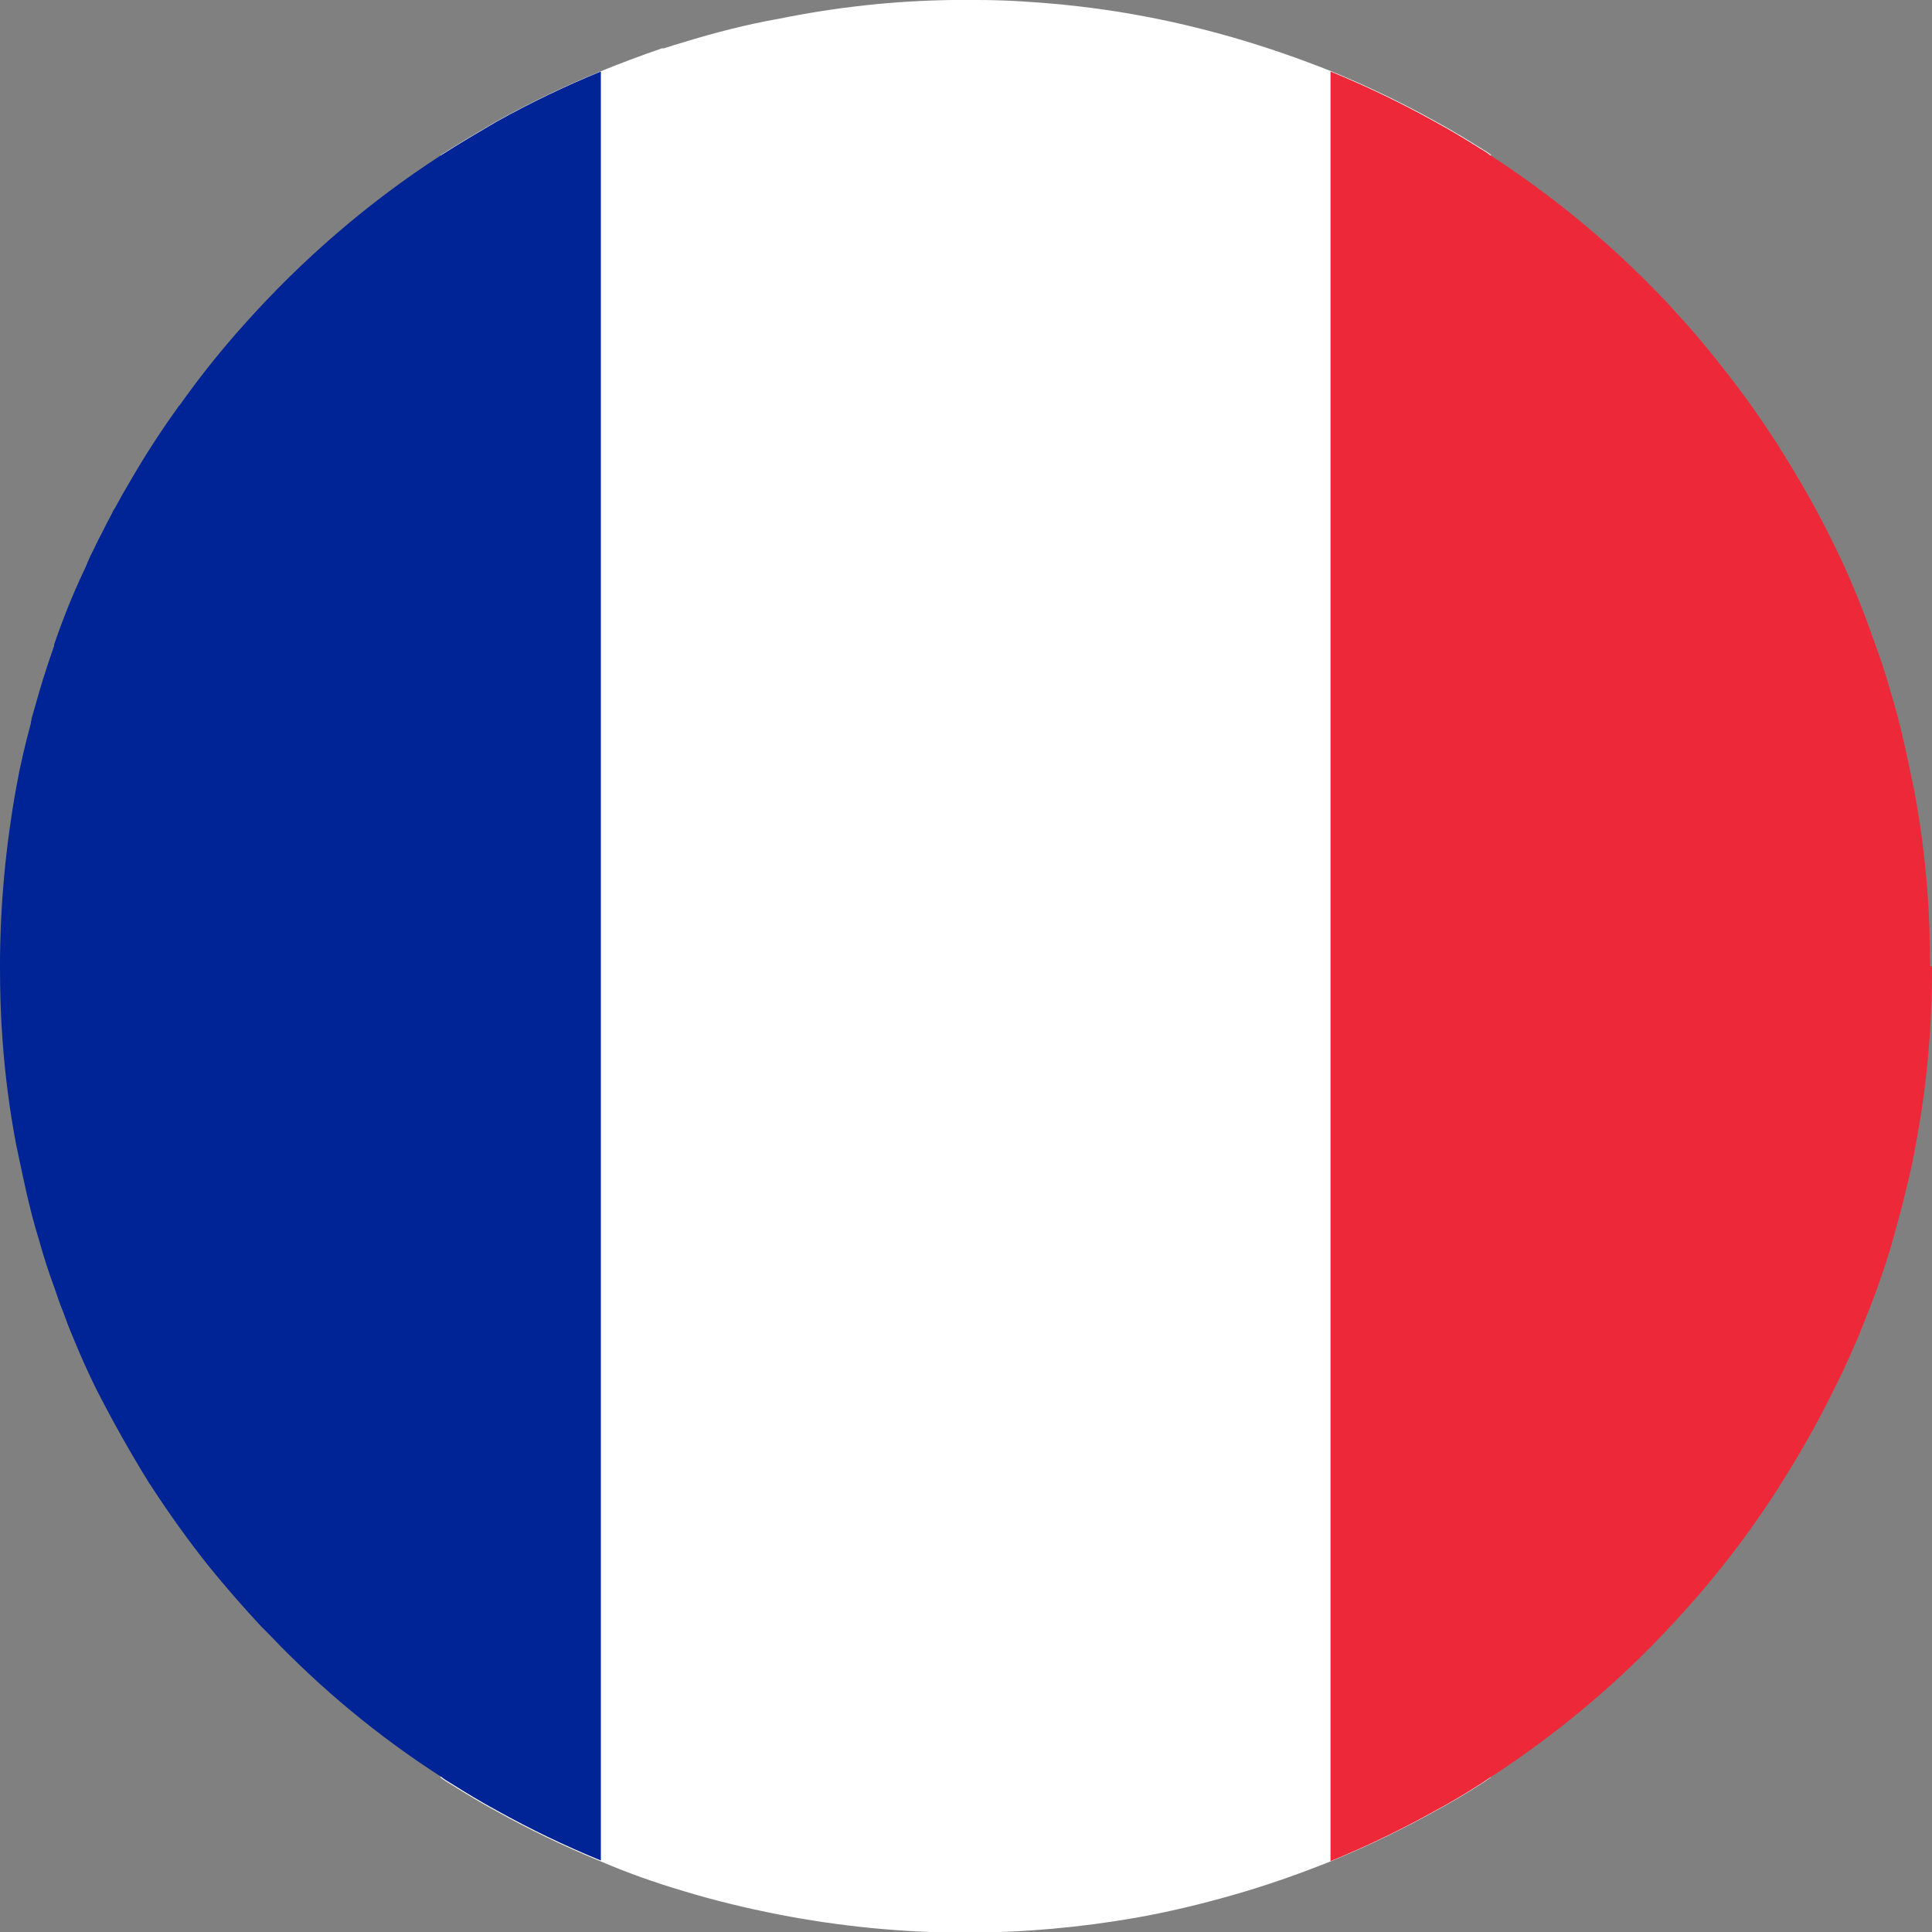
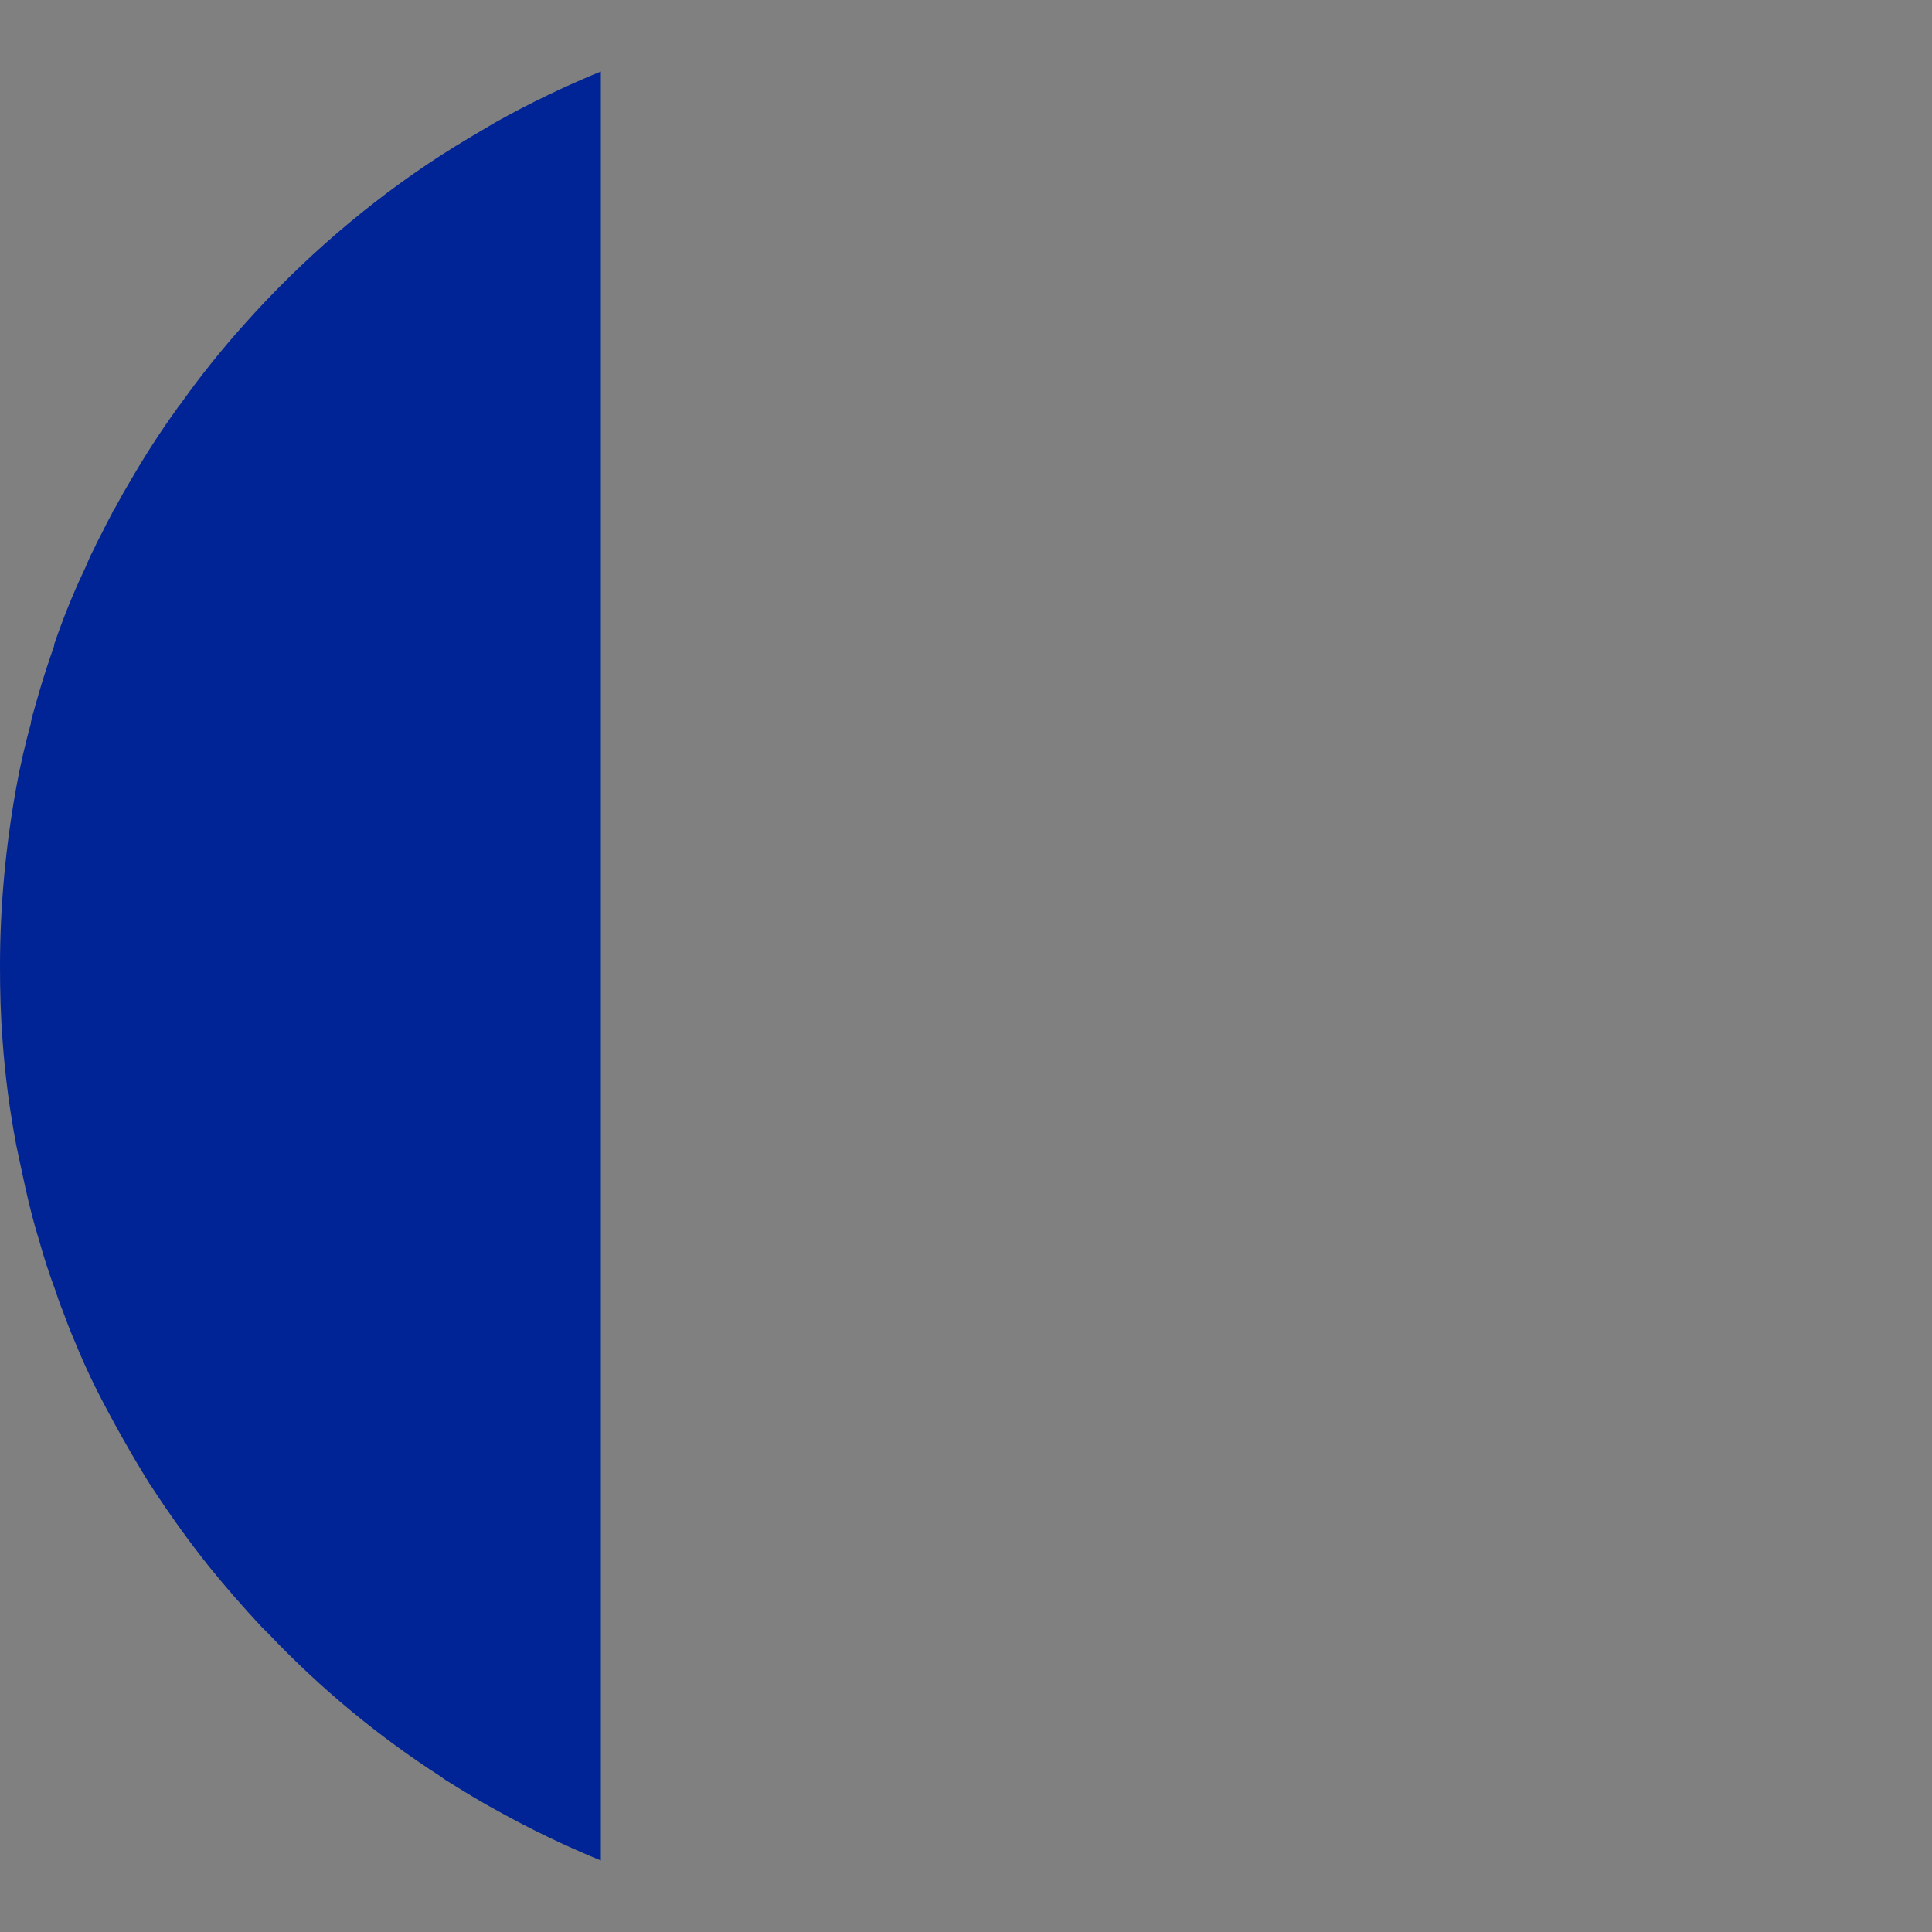
<svg xmlns="http://www.w3.org/2000/svg" id="_레이어_1" data-name="레이어_1" width="30" height="30" version="1.1" viewBox="0 0 30 30">
  <rect x="0" y="0" width="30" height="30" fill="#808080" stroke="none" />
-   <path d="M23.15,2.41v25.19c-.05.03-.1.07-.15.1-.23.15-.47.29-.71.42-.52.29-1.06.55-1.62.78-.5.2-1.01.38-1.54.53-.49.14-.99.26-1.5.35-.86.15-1.74.23-2.64.23-.99,0-1.96-.1-2.89-.28-.51-.1-1.01-.22-1.5-.37-.44-.13-.86-.28-1.28-.46-.56-.23-1.1-.49-1.62-.78-.24-.13-.47-.27-.71-.42-.05-.03-.1-.06-.15-.1V2.41c.28-.18.57-.35.86-.52.52-.29,1.06-.55,1.62-.78.32-.13.64-.25.96-.36,0,0,.01,0,.02,0,0,0,0,0,.01,0,.09-.03.19-.06.29-.09.49-.15.99-.28,1.5-.37C12.99.11,13.89.01,14.81,0c.06,0,.12,0,.19,0S15.13,0,15.19,0c.44,0,.87.03,1.3.07.39.04.77.09,1.15.16.51.09,1.01.21,1.5.35.52.15,1.04.33,1.54.53.56.23,1.1.49,1.62.78.24.13.47.27.71.42.05.03.1.06.15.1Z" fill="#fff" />
  <path d="M9.33,1.11v27.78c-.56-.23-1.1-.49-1.62-.78-.24-.13-.47-.27-.71-.42-.05-.03-.1-.06-.15-.1-.98-.63-1.87-1.37-2.67-2.21-.04-.04-.08-.08-.12-.12-.28-.3-.55-.61-.81-.93-.32-.4-.62-.82-.9-1.25-.01-.02-.03-.04-.04-.06h0c-.29-.47-.56-.95-.81-1.44-.13-.26-.25-.53-.36-.8-.06-.14-.11-.27-.16-.41-.05-.12-.09-.24-.13-.36h0c-.09-.24-.17-.49-.24-.74-.08-.26-.15-.53-.21-.8-.05-.23-.1-.46-.15-.7-.1-.53-.17-1.06-.21-1.61C.01,15.77,0,15.39,0,15H0C0,14.06.09,13.13.25,12.24c.06-.34.14-.68.23-1.01,0-.02,0-.03.01-.05,0,0,0-.02,0-.02.04-.14.08-.28.12-.42.07-.24.15-.48.23-.71h0s0-.01,0-.02h0c.13-.38.28-.76.45-1.12h0c.04-.08.07-.16.11-.25.03-.06.06-.12.09-.18,0,0,0-.02.01-.02.02-.05.05-.1.08-.16.05-.1.1-.2.16-.31.01-.03.03-.06.05-.09.08-.15.16-.29.25-.44.22-.38.46-.75.72-1.11.01-.02.02-.03.04-.05,0-.01.02-.02.02-.03.3-.42.62-.82.97-1.21.9-1.01,1.93-1.9,3.06-2.63.28-.18.57-.35.86-.52.52-.29,1.06-.55,1.62-.78Z" fill="#002395" />
-   <path d="M30,15h0c0,.39-.01.77-.04,1.15-.04.55-.11,1.08-.21,1.61-.04.23-.09.47-.15.7-.06.27-.14.54-.21.8-.07.25-.15.49-.24.74h0c-.04.11-.08.22-.12.32-.06.15-.12.3-.18.45-.1.23-.2.46-.31.68-.02.04-.04.08-.06.12-.22.45-.46.88-.72,1.3-.04.07-.09.14-.13.21-.49.77-1.05,1.49-1.68,2.16-.05.05-.09.1-.14.15-.8.84-1.7,1.58-2.67,2.21-.05.03-.1.07-.15.1-.23.15-.47.29-.71.42-.52.29-1.06.55-1.62.78V1.11c.56.23,1.1.49,1.62.78.24.13.47.27.71.42.05.03.1.06.15.1.97.63,1.87,1.37,2.67,2.21.08.08.16.17.23.25.28.3.54.62.79.94.28.36.54.73.79,1.12.04.07.09.14.13.21.26.42.5.85.72,1.3.13.26.25.53.36.8.08.19.15.38.22.57.02.07.05.13.07.2h0c.09.24.17.49.24.74.08.26.15.53.21.8.05.23.1.46.15.7.1.53.17,1.06.21,1.61.03.38.04.76.04,1.15Z" fill="#ed2939" />
</svg>